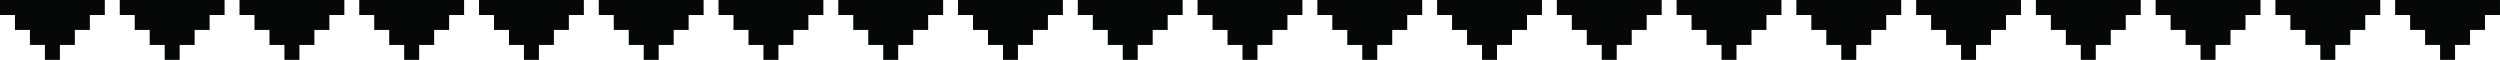
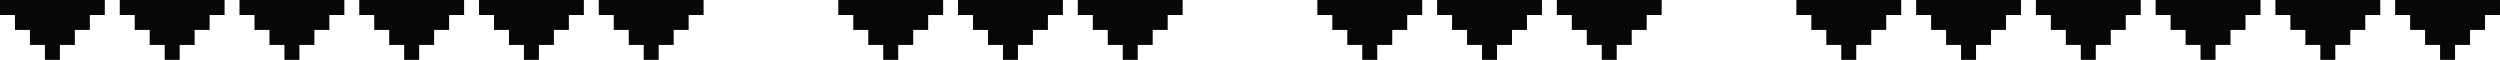
<svg xmlns="http://www.w3.org/2000/svg" id="Groupe_99" data-name="Groupe 99" width="627.562" height="15.036" viewBox="0 0 627.562 15.036">
  <path id="Tracé_295" data-name="Tracé 295" d="M548.1,527.6v3.762h-3.758v3.758h-3.762v3.762h-3.758v3.753h-3.758v-3.753H529.3v-3.762h-3.758v-3.758h-3.758V527.6Z" transform="translate(-521.788 -527.599)" fill="#060707" />
  <path id="Tracé_296" data-name="Tracé 296" d="M555.141,527.6v3.762h-3.758v3.758h-3.762v3.762h-3.758v3.753h-3.758v-3.753h-3.762v-3.762h-3.758v-3.758h-3.758V527.6Z" transform="translate(-498.765 -527.599)" fill="#060707" />
  <path id="Tracé_297" data-name="Tracé 297" d="M562.185,527.6v3.762h-3.762v3.758h-3.758v3.762h-3.758v3.753h-3.762v-3.753h-3.758v-3.762h-3.758v-3.758h-3.762V527.6Z" transform="translate(-475.746 -527.599)" fill="#060707" />
  <path id="Tracé_298" data-name="Tracé 298" d="M569.225,527.6v3.762h-3.762v3.758H561.7v3.762h-3.758v3.753h-3.762v-3.753h-3.758v-3.762h-3.758v-3.758h-3.762V527.6Z" transform="translate(-452.723 -527.599)" fill="#060707" />
  <path id="Tracé_299" data-name="Tracé 299" d="M576.264,527.6v3.762H572.5v3.758h-3.758v3.762h-3.758v3.753h-3.762v-3.753h-3.758v-3.762h-3.758v-3.758h-3.762V527.6Z" transform="translate(-429.7 -527.599)" fill="#060707" />
  <path id="Tracé_300" data-name="Tracé 300" d="M583.3,527.6v3.762h-3.758v3.758h-3.758v3.762h-3.762v3.753h-3.758v-3.753h-3.758v-3.762h-3.762v-3.758h-3.758V527.6Z" transform="translate(-406.677 -527.599)" fill="#060707" />
-   <path id="Tracé_301" data-name="Tracé 301" d="M590.341,527.6v3.762h-3.758v3.758h-3.758v3.762h-3.762v3.753H575.3v-3.753h-3.758v-3.762h-3.762v-3.758h-3.758V527.6Z" transform="translate(-383.654 -527.599)" fill="#060707" />
  <path id="Tracé_302" data-name="Tracé 302" d="M597.38,527.6v3.762h-3.758v3.758h-3.758v3.762H586.1v3.753h-3.758v-3.753h-3.758v-3.762h-3.762v-3.758h-3.758V527.6Z" transform="translate(-360.631 -527.599)" fill="#060707" />
  <path id="Tracé_303" data-name="Tracé 303" d="M604.423,527.6v3.762h-3.758v3.758H596.9v3.762h-3.758v3.753h-3.758v-3.753h-3.762v-3.762h-3.758v-3.758h-3.762V527.6Z" transform="translate(-337.612 -527.599)" fill="#060707" />
  <path id="Tracé_304" data-name="Tracé 304" d="M611.464,527.6v3.762h-3.758v3.758h-3.762v3.762h-3.758v3.753h-3.758v-3.753h-3.762v-3.762h-3.758v-3.758h-3.762V527.6Z" transform="translate(-314.589 -527.599)" fill="#060707" />
-   <path id="Tracé_305" data-name="Tracé 305" d="M618.5,527.6v3.762h-3.762v3.758h-3.758v3.762h-3.762v3.753h-3.758v-3.753H599.7v-3.762h-3.758v-3.758h-3.758V527.6Z" transform="translate(-291.563 -527.599)" fill="#060707" />
  <path id="Tracé_306" data-name="Tracé 306" d="M625.545,527.6v3.762h-3.762v3.758h-3.758v3.762h-3.762v3.753H610.5v-3.753h-3.758v-3.762h-3.762v-3.758h-3.754V527.6Z" transform="translate(-268.54 -527.599)" fill="#060707" />
  <path id="Tracé_307" data-name="Tracé 307" d="M632.585,527.6v3.762h-3.762v3.758h-3.758v3.762H621.3v3.753H617.54v-3.753h-3.758v-3.762H610.02v-3.758h-3.754V527.6Z" transform="translate(-245.517 -527.599)" fill="#060707" />
  <path id="Tracé_308" data-name="Tracé 308" d="M639.623,527.6v3.762h-3.762v3.758H632.1v3.762h-3.762v3.753h-3.762v-3.753h-3.758v-3.762h-3.758v-3.758h-3.757V527.6Z" transform="translate(-222.498 -527.599)" fill="#060707" />
-   <path id="Tracé_309" data-name="Tracé 309" d="M646.663,527.6v3.762H642.9v3.758h-3.758v3.762h-3.762v3.753h-3.762v-3.753h-3.758v-3.762H624.1v-3.758h-3.758V527.6Z" transform="translate(-199.475 -527.599)" fill="#060707" />
  <path id="Tracé_310" data-name="Tracé 310" d="M653.7,527.6v3.762h-3.762v3.758h-3.758v3.762h-3.762v3.753h-3.762v-3.753H634.9v-3.762h-3.758v-3.758h-3.758V527.6Z" transform="translate(-176.452 -527.599)" fill="#060707" />
  <path id="Tracé_311" data-name="Tracé 311" d="M660.743,527.6v3.762h-3.762v3.758h-3.758v3.762h-3.762v3.753H645.7v-3.753h-3.753v-3.762h-3.762v-3.758h-3.758V527.6Z" transform="translate(-153.429 -527.599)" fill="#060707" />
  <path id="Tracé_312" data-name="Tracé 312" d="M667.784,527.6v3.762h-3.762v3.758h-3.758v3.762H656.5v3.753h-3.762v-3.753h-3.754v-3.762h-3.762v-3.758h-3.758V527.6Z" transform="translate(-130.406 -527.599)" fill="#060707" />
  <path id="Tracé_313" data-name="Tracé 313" d="M674.824,527.6v3.762h-3.762v3.758H667.3v3.762h-3.762v3.753h-3.762v-3.753h-3.753v-3.762h-3.762v-3.758h-3.758V527.6Z" transform="translate(-107.384 -527.599)" fill="#060707" />
  <path id="Tracé_314" data-name="Tracé 314" d="M681.863,527.6v3.762H678.1v3.758h-3.758v3.762h-3.762v3.753h-3.758v-3.753h-3.758v-3.762H659.3v-3.758h-3.758V527.6Z" transform="translate(-84.36 -527.599)" fill="#060707" />
  <path id="Tracé_315" data-name="Tracé 315" d="M688.9,527.6v3.762H685.14v3.758h-3.758v3.762H677.62v3.753h-3.758v-3.753H670.1v-3.762h-3.762v-3.758h-3.758V527.6Z" transform="translate(-61.341 -527.599)" fill="#060707" />
</svg>